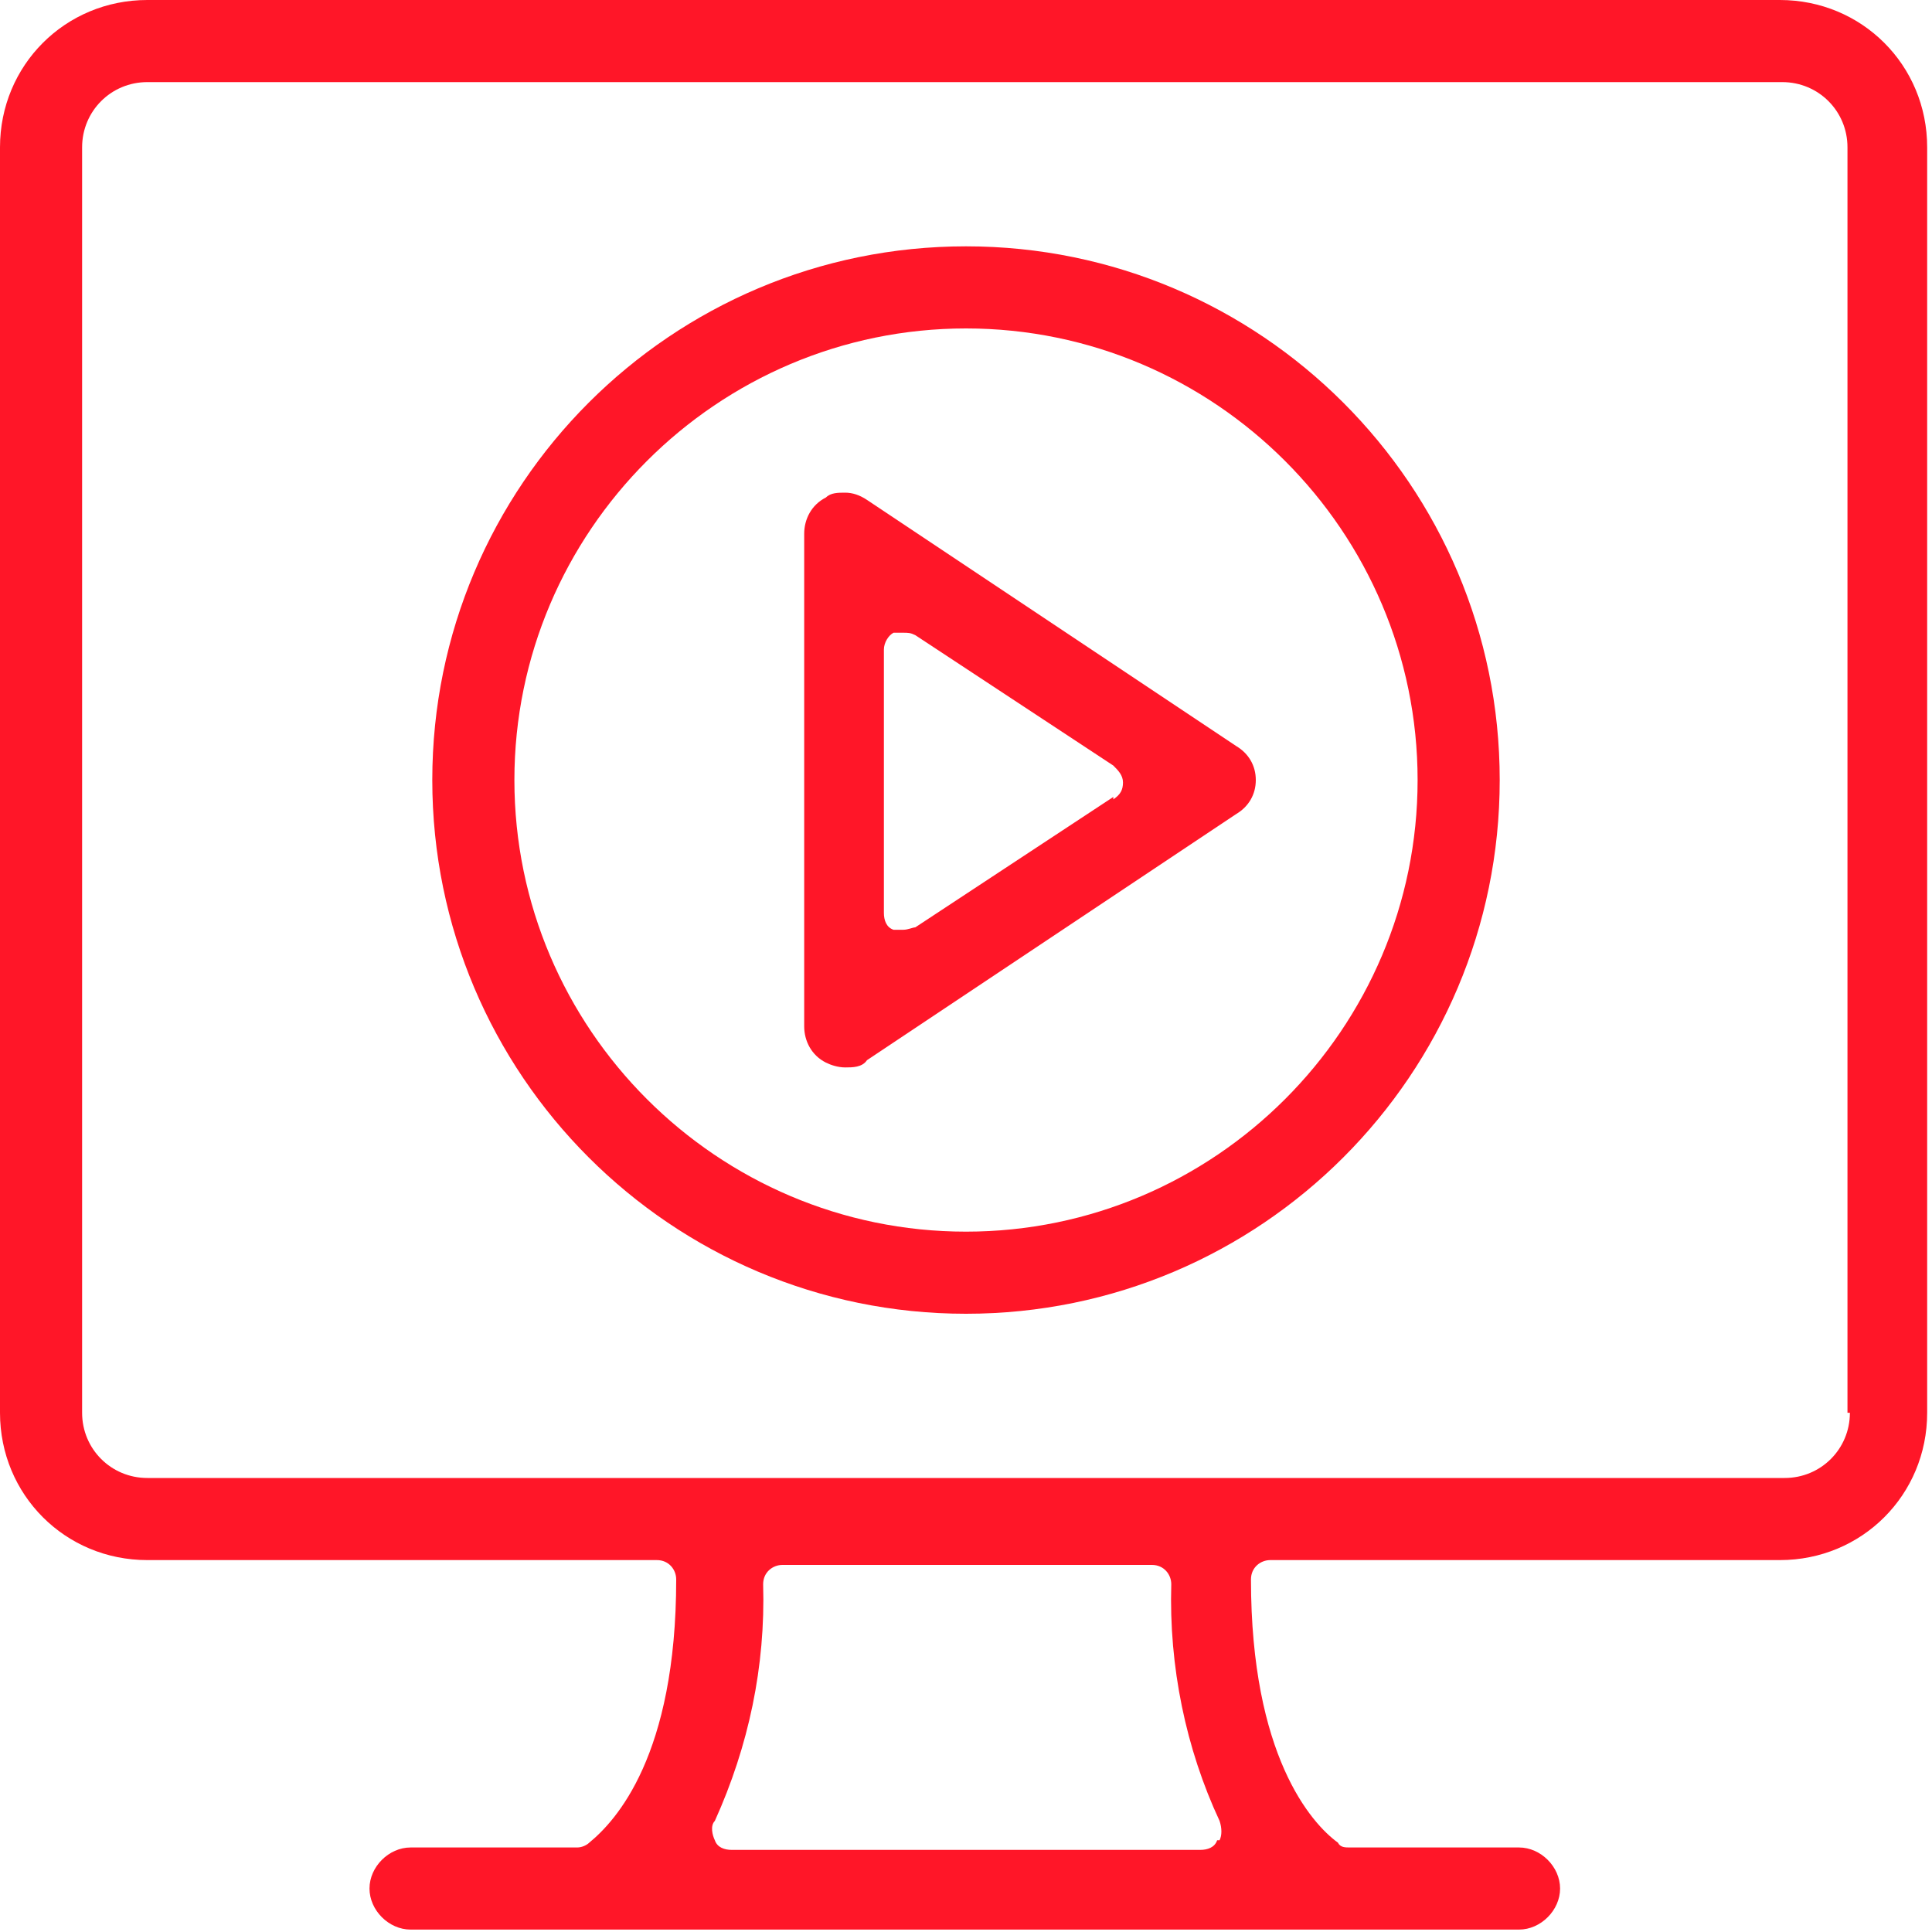
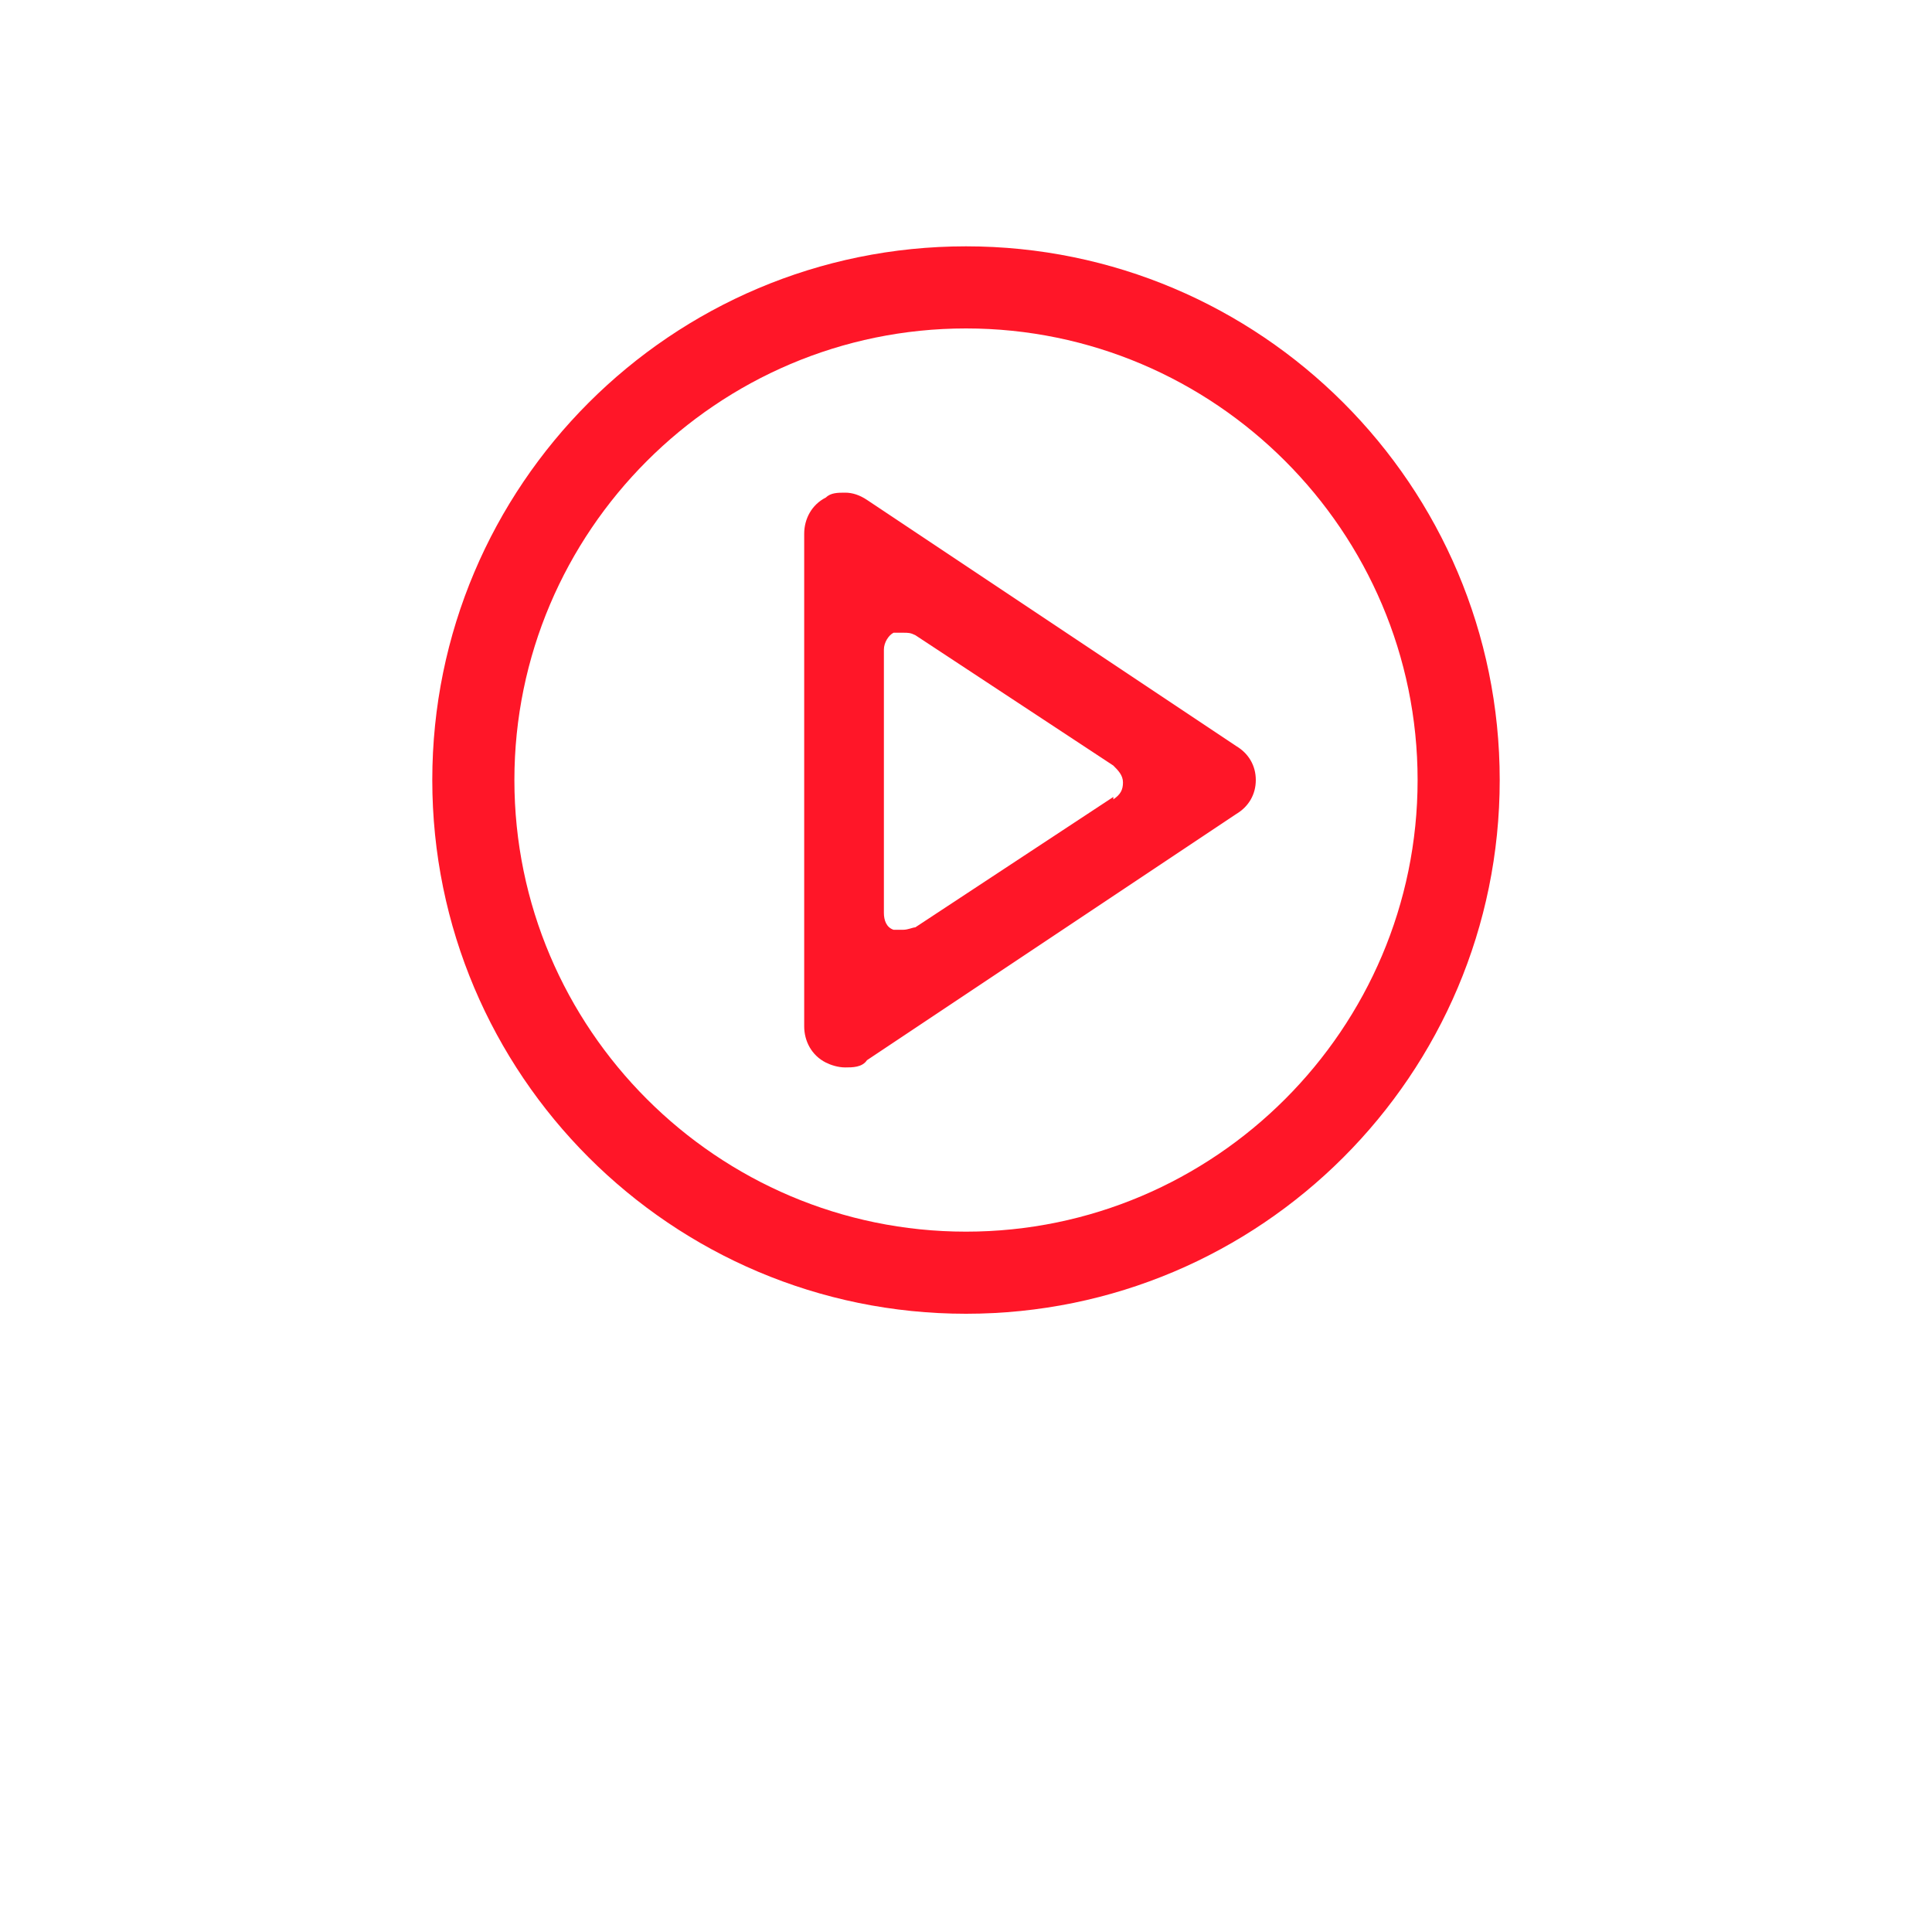
<svg xmlns="http://www.w3.org/2000/svg" version="1.1" viewBox="0 0 80 80">
  <defs>
    <style>
      .cls-1 {
        fill: none;
      }

      .cls-2 {
        fill: #ff1628;
      }
    </style>
  </defs>
  <g>
    <g id="_グループ_55646" data-name="グループ_55646">
-       <rect class="cls-1" width="80" height="80" />
      <g id="_グループ_55645" data-name="グループ_55645">
        <path id="_パス_2747" data-name="パス_2747" class="cls-2" d="M51.2,30.9l-15.3-10.2c-.3-.2-.6-.3-.9-.3-.3,0-.6,0-.8.2-.6.3-.9.9-.9,1.5v20.4c0,.6.3,1.2.9,1.5.2.1.5.2.8.2.3,0,.7,0,.9-.3l15.3-10.2c.5-.3.8-.8.8-1.4,0-.6-.3-1.1-.8-1.4h0ZM46.1,33l-8.2,5.4c-.1,0-.3.1-.5.1-.1,0-.3,0-.4,0-.3-.1-.4-.4-.4-.7v-10.9c0-.3.2-.6.4-.7.1,0,.3,0,.4,0,.2,0,.3,0,.5.1l8.2,5.4c.2.2.4.4.4.7,0,.3-.1.5-.4.7h0Z" />
-         <path id="_パス_2748" data-name="パス_2748" class="cls-2" d="M73.9,0H6.1C2.7,0,0,2.7,0,6.1v52.4c0,3.4,2.7,6.1,6.1,6.1h21.1c.5,0,.8.4.8.8,0,7.3-2.5,10-3.6,10.9-.1.1-.3.2-.5.2h-6.9c-.9,0-1.7.8-1.7,1.7,0,.9.8,1.7,1.7,1.7h45.9c.9,0,1.7-.8,1.7-1.7s-.8-1.7-1.7-1.7h-7c-.2,0-.4,0-.5-.2-1.1-.8-3.6-3.6-3.6-10.9,0-.5.4-.8.8-.8h21.1c3.4,0,6.1-2.7,6.1-6.1V6.1c0-3.4-2.7-6.1-6.1-6.1M50.4,76.2c-.1.3-.4.4-.7.4h-19.4c-.3,0-.6-.1-.7-.4-.1-.2-.2-.6,0-.8,1.4-3.1,2.1-6.4,2-9.8,0-.5.4-.8.8-.8h15.3c.5,0,.8.4.8.8-.1,3.4.6,6.8,2,9.8.1.3.1.6,0,.8h0ZM76.6,58.5c0,1.5-1.2,2.7-2.7,2.7H6.1c-1.5,0-2.7-1.2-2.7-2.7V6.1c0-1.5,1.2-2.7,2.7-2.7h67.7c1.5,0,2.7,1.2,2.7,2.7v52.4h0Z" />
        <path id="_パス_2749" data-name="パス_2749" class="cls-2" d="M40,10.2c-12.2,0-22.1,9.9-22.1,22.1s9.9,22.1,22.1,22.1c12.2,0,22.1-9.9,22.1-22.1,0-12.2-9.9-22.1-22.1-22.1M40,51c-10.3,0-18.7-8.4-18.7-18.7s8.4-18.7,18.7-18.7,18.7,8.4,18.7,18.7h0c0,10.3-8.4,18.7-18.7,18.7" />
      </g>
    </g>
  </g>
</svg>